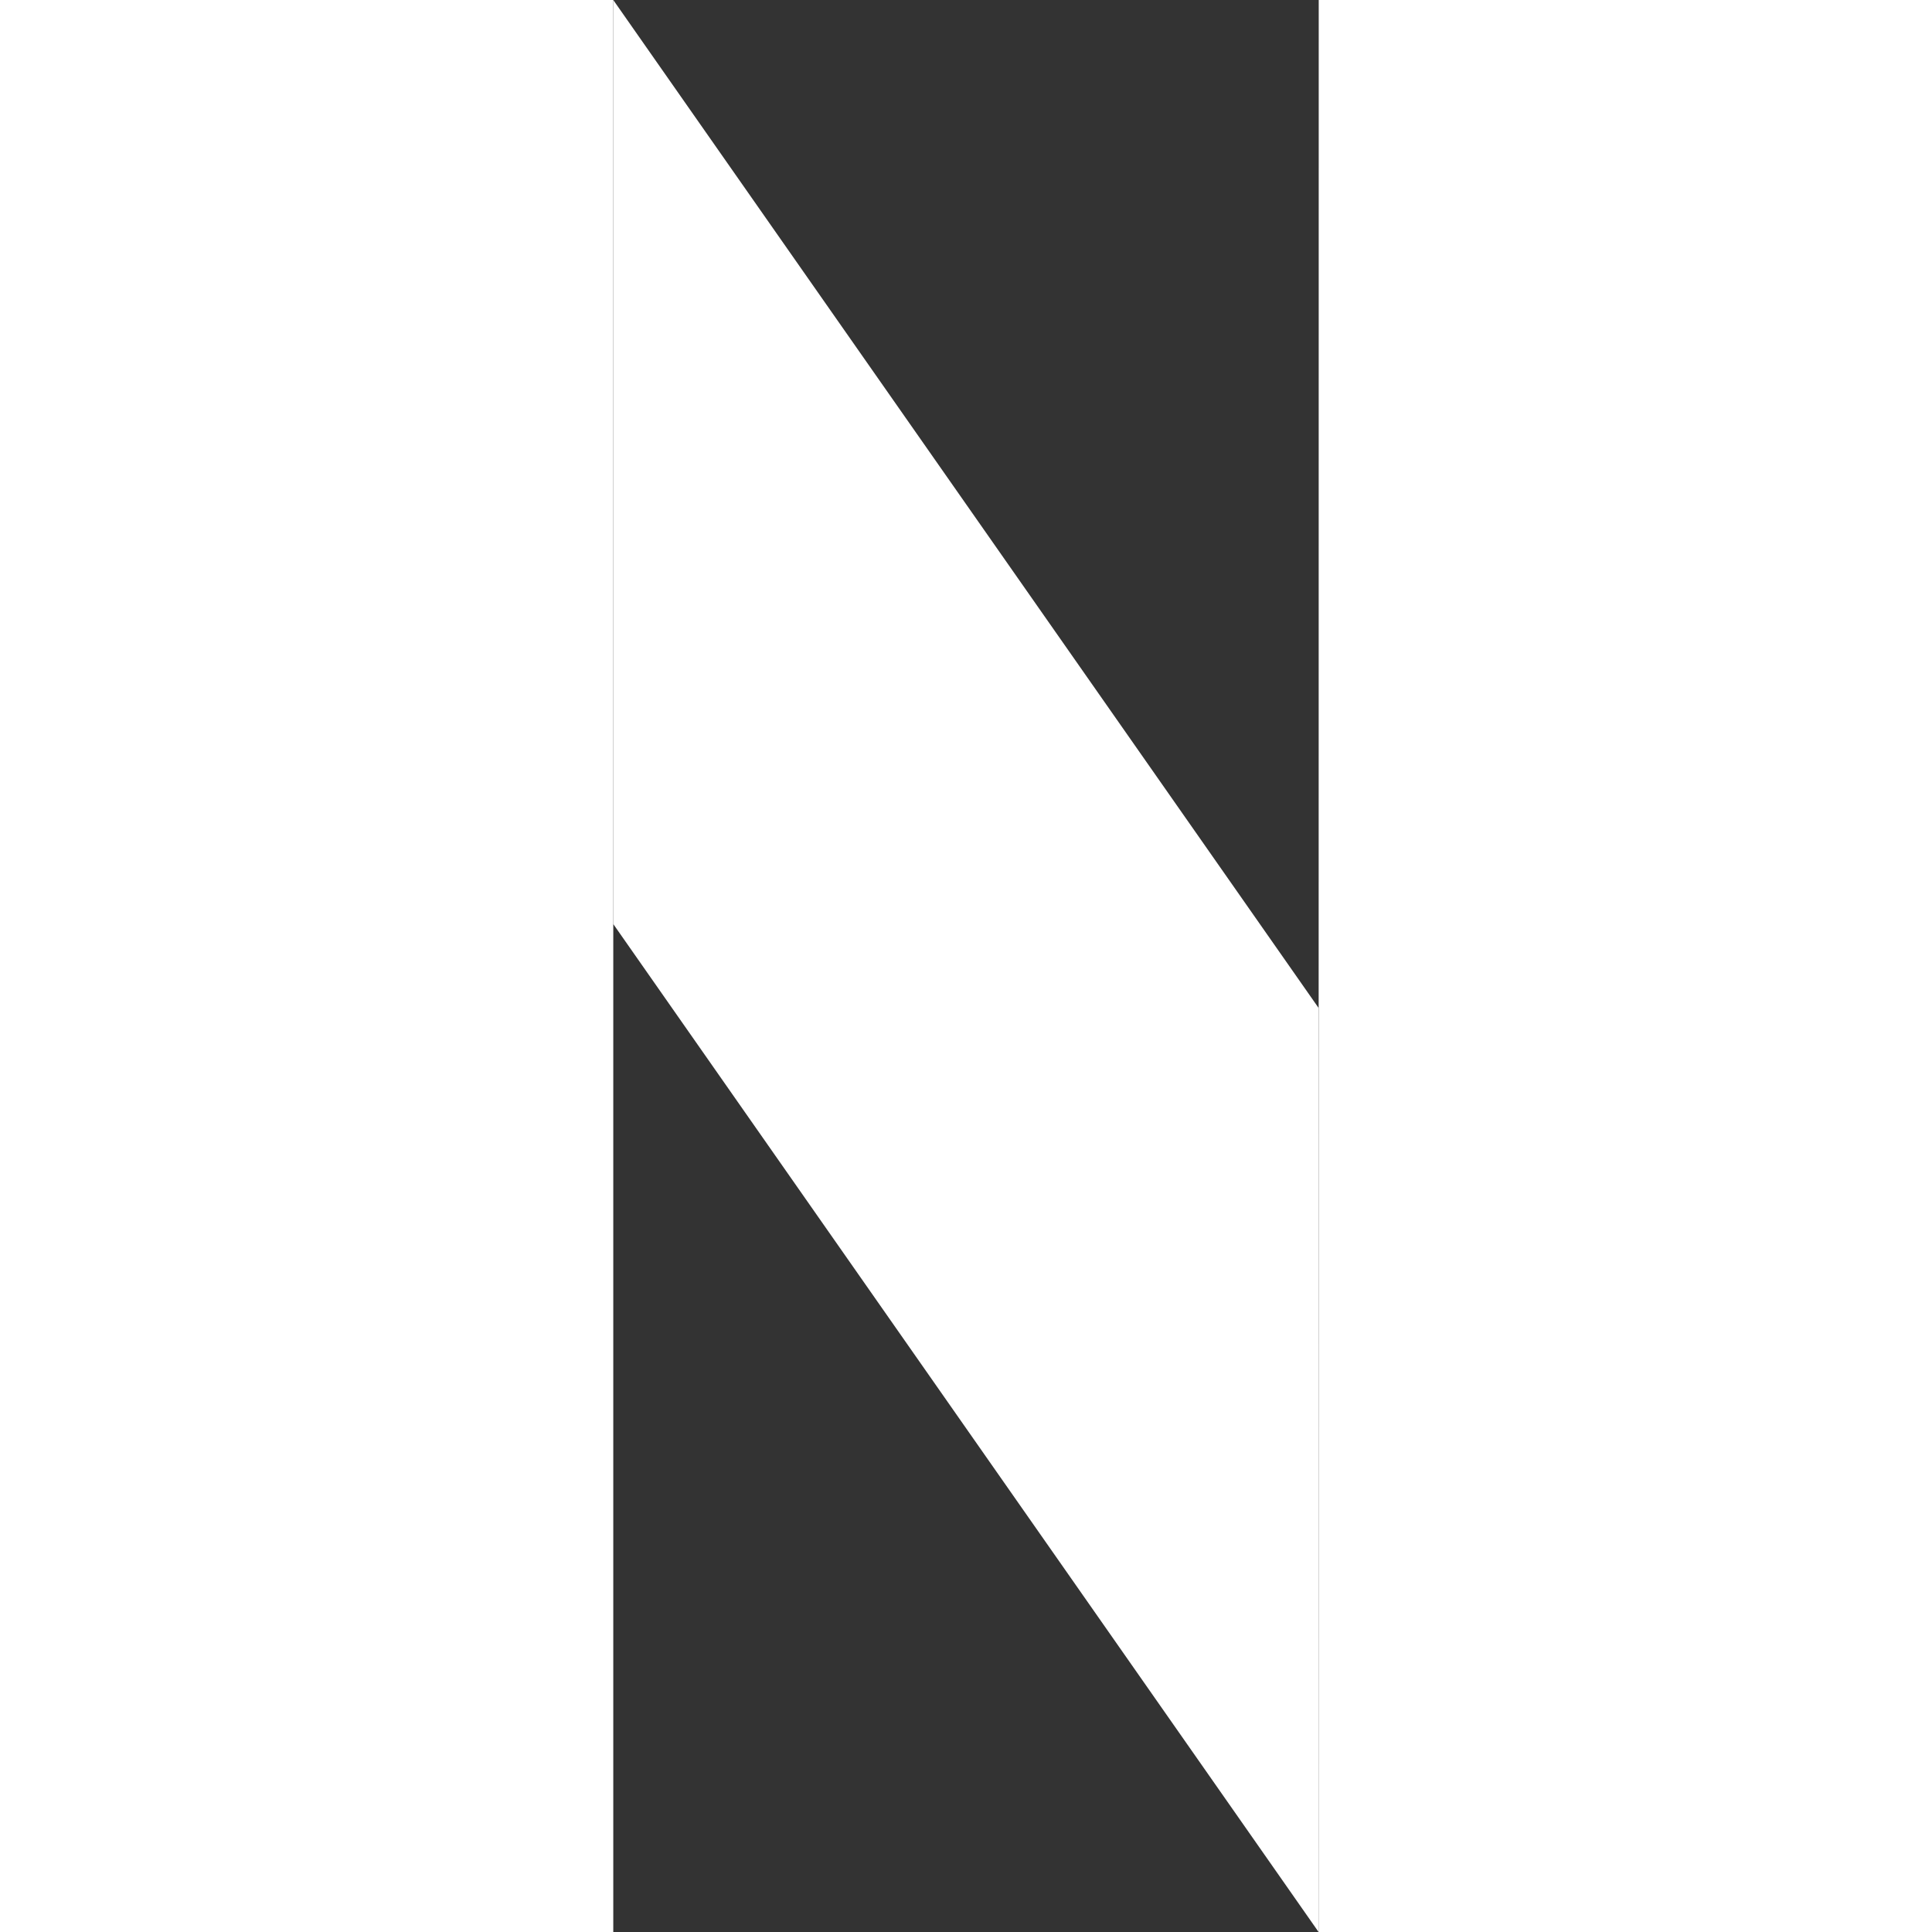
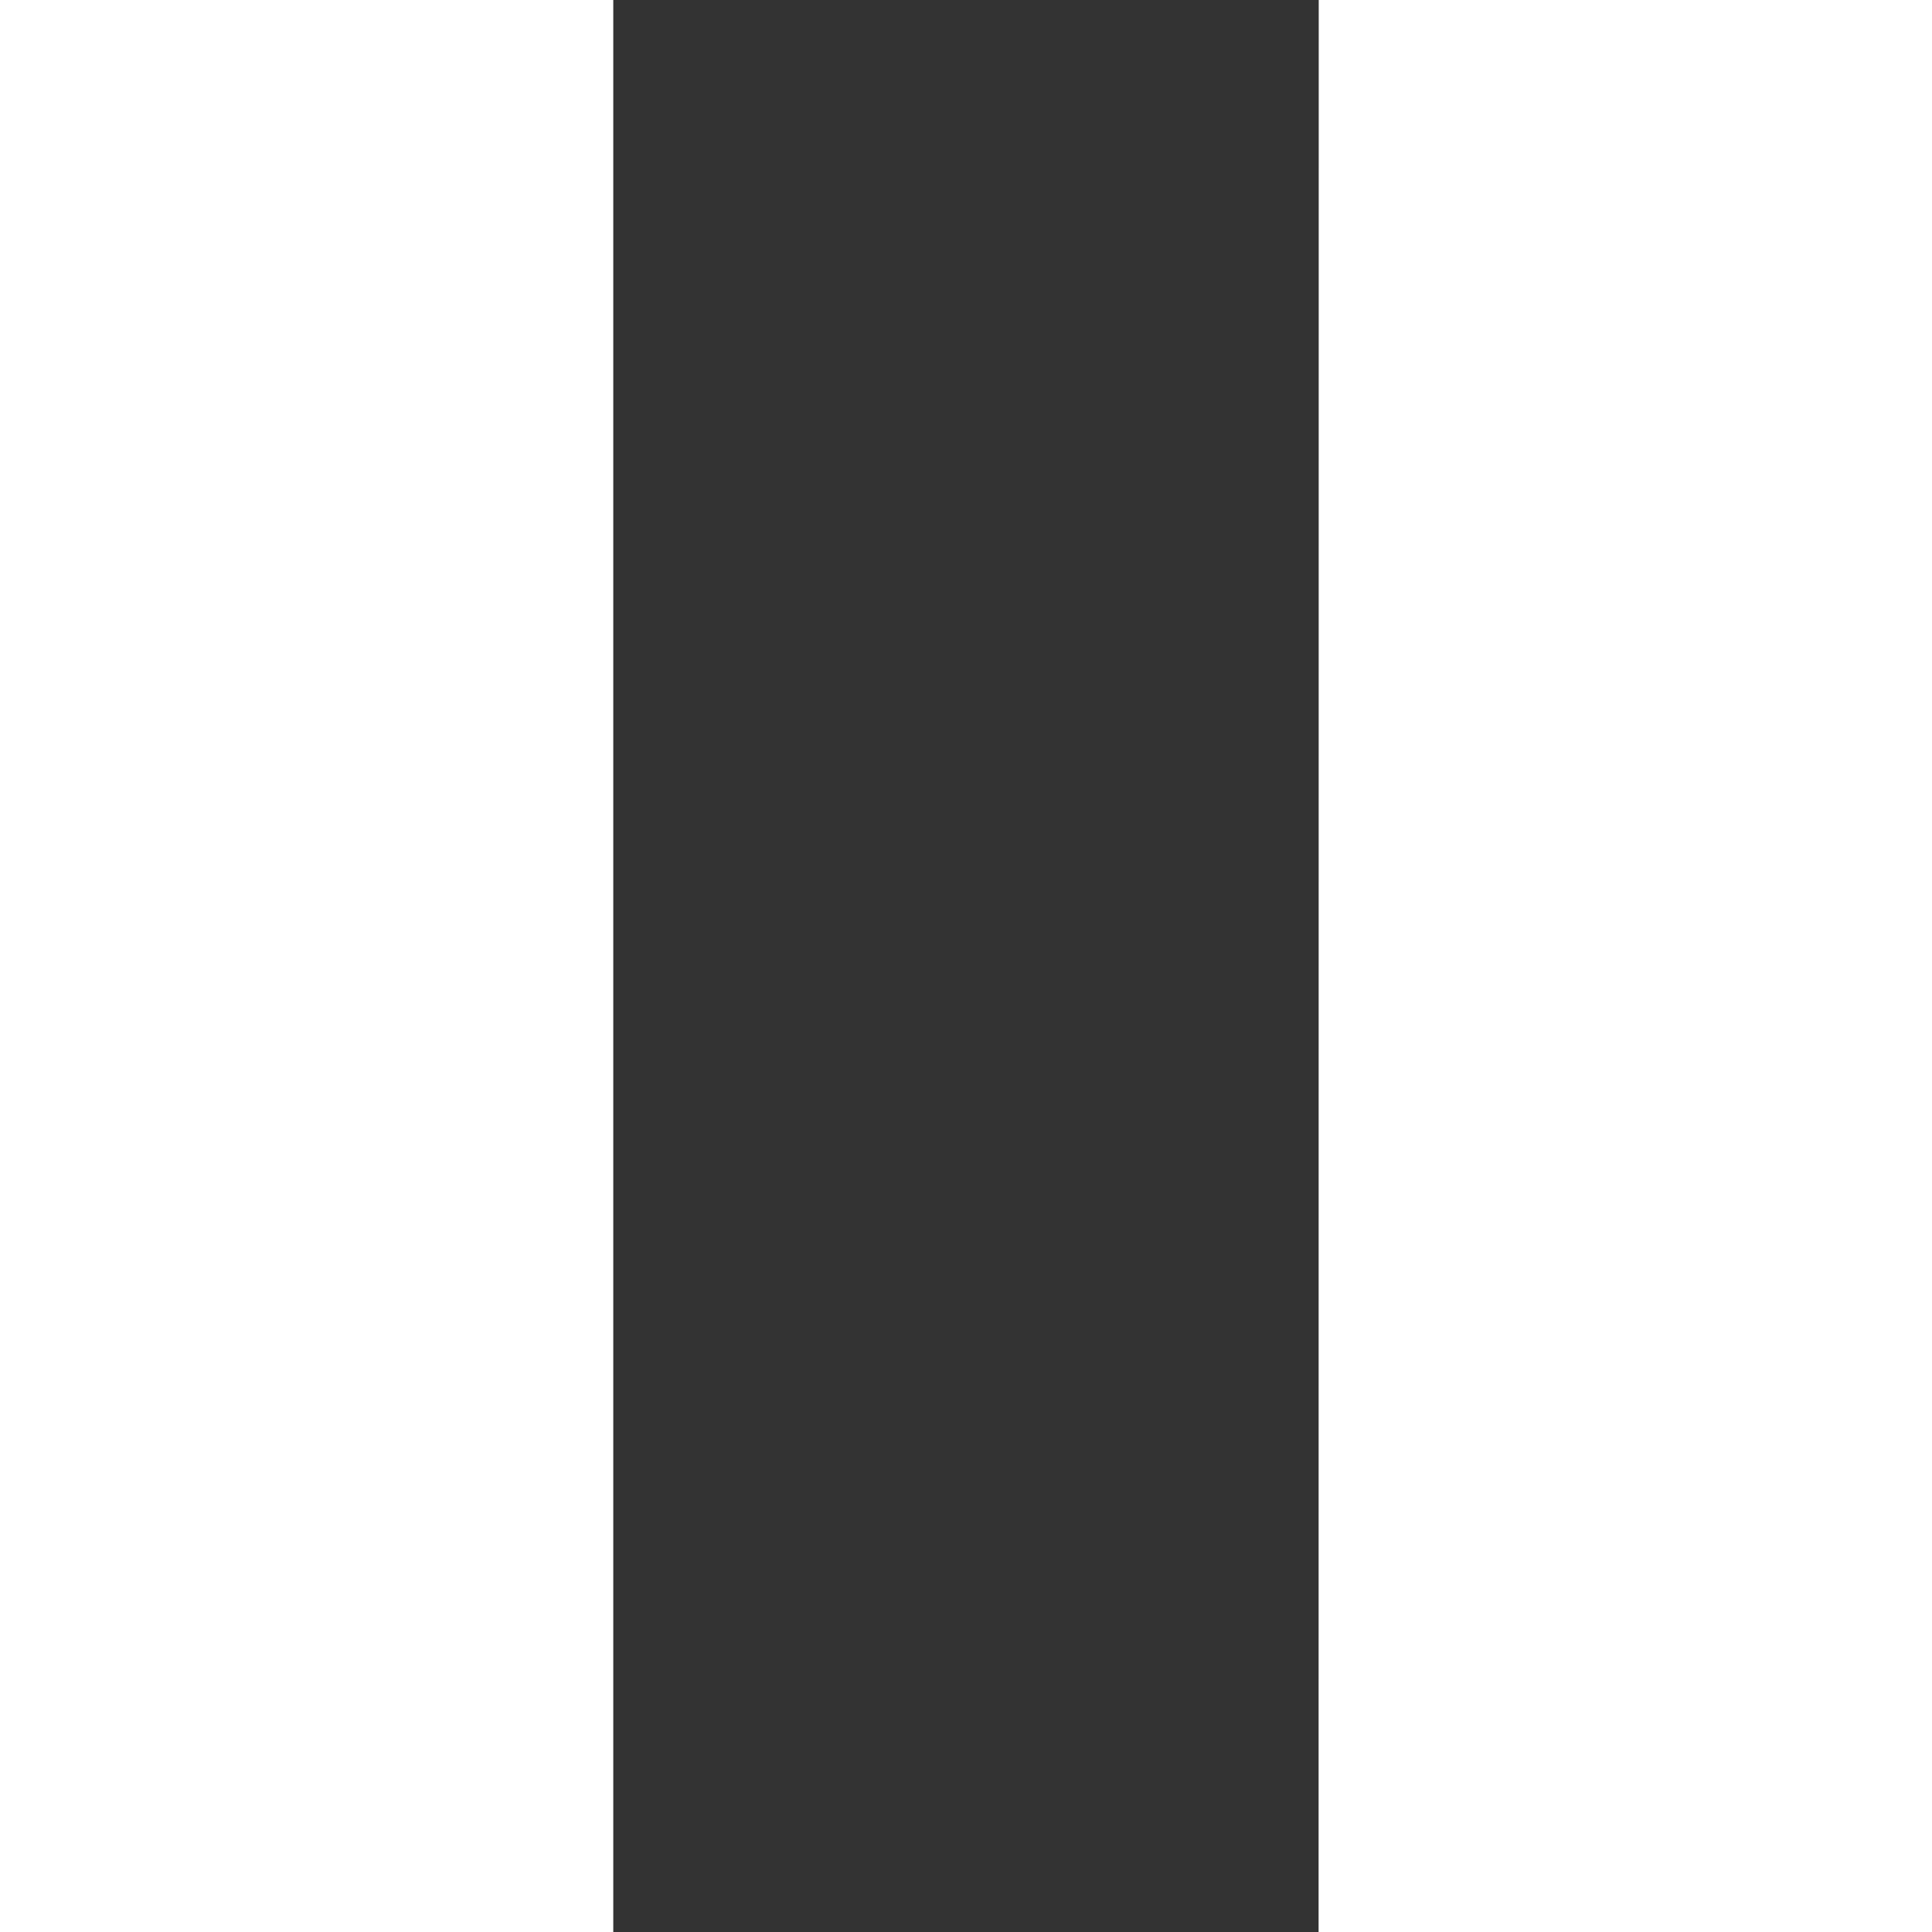
<svg xmlns="http://www.w3.org/2000/svg" width="14" height="14" viewBox="0 0 14 14" fill="none">
  <rect x="0" y="0" width="14" height="14" fill="#333333" stroke="none" />
  <path d="M0 0H4.444V14H0V0Z" fill="white" />
-   <path d="M4.444 6.696V0L9.555 7.304V14L4.444 6.696Z" fill="white" />
  <path d="M9.556 0H14V14H9.555L9.556 0Z" fill="white" />
</svg>